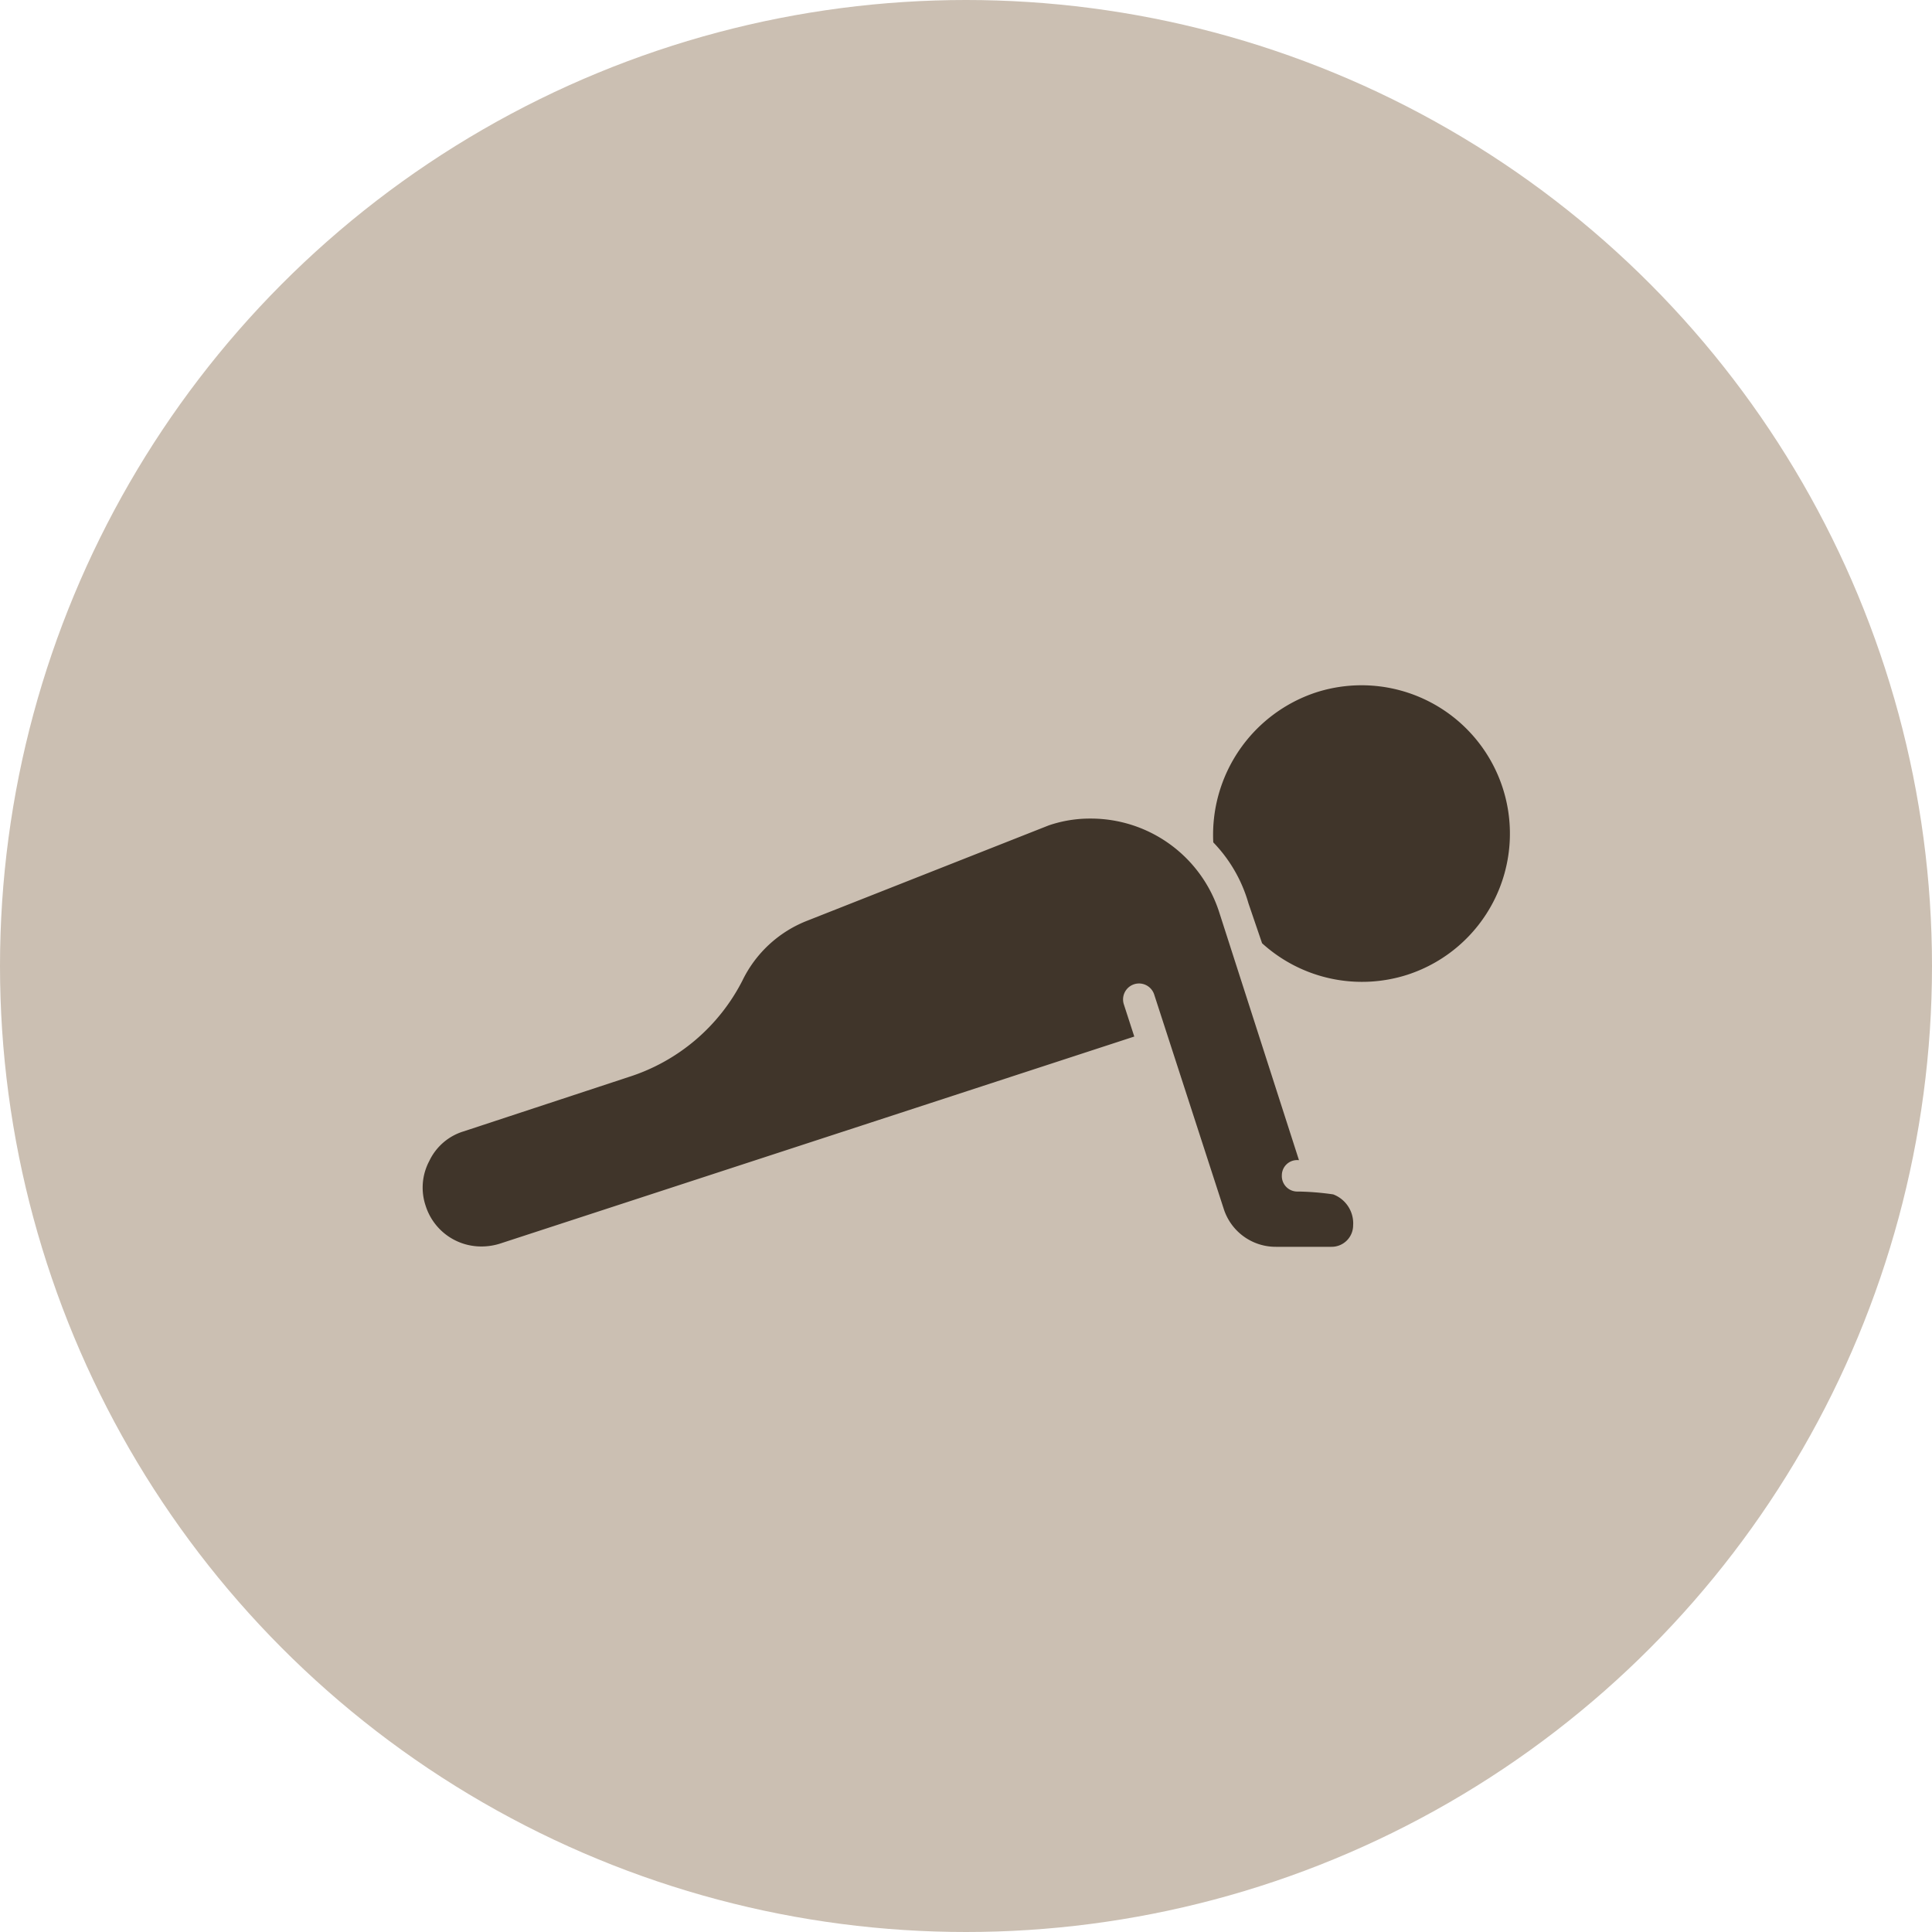
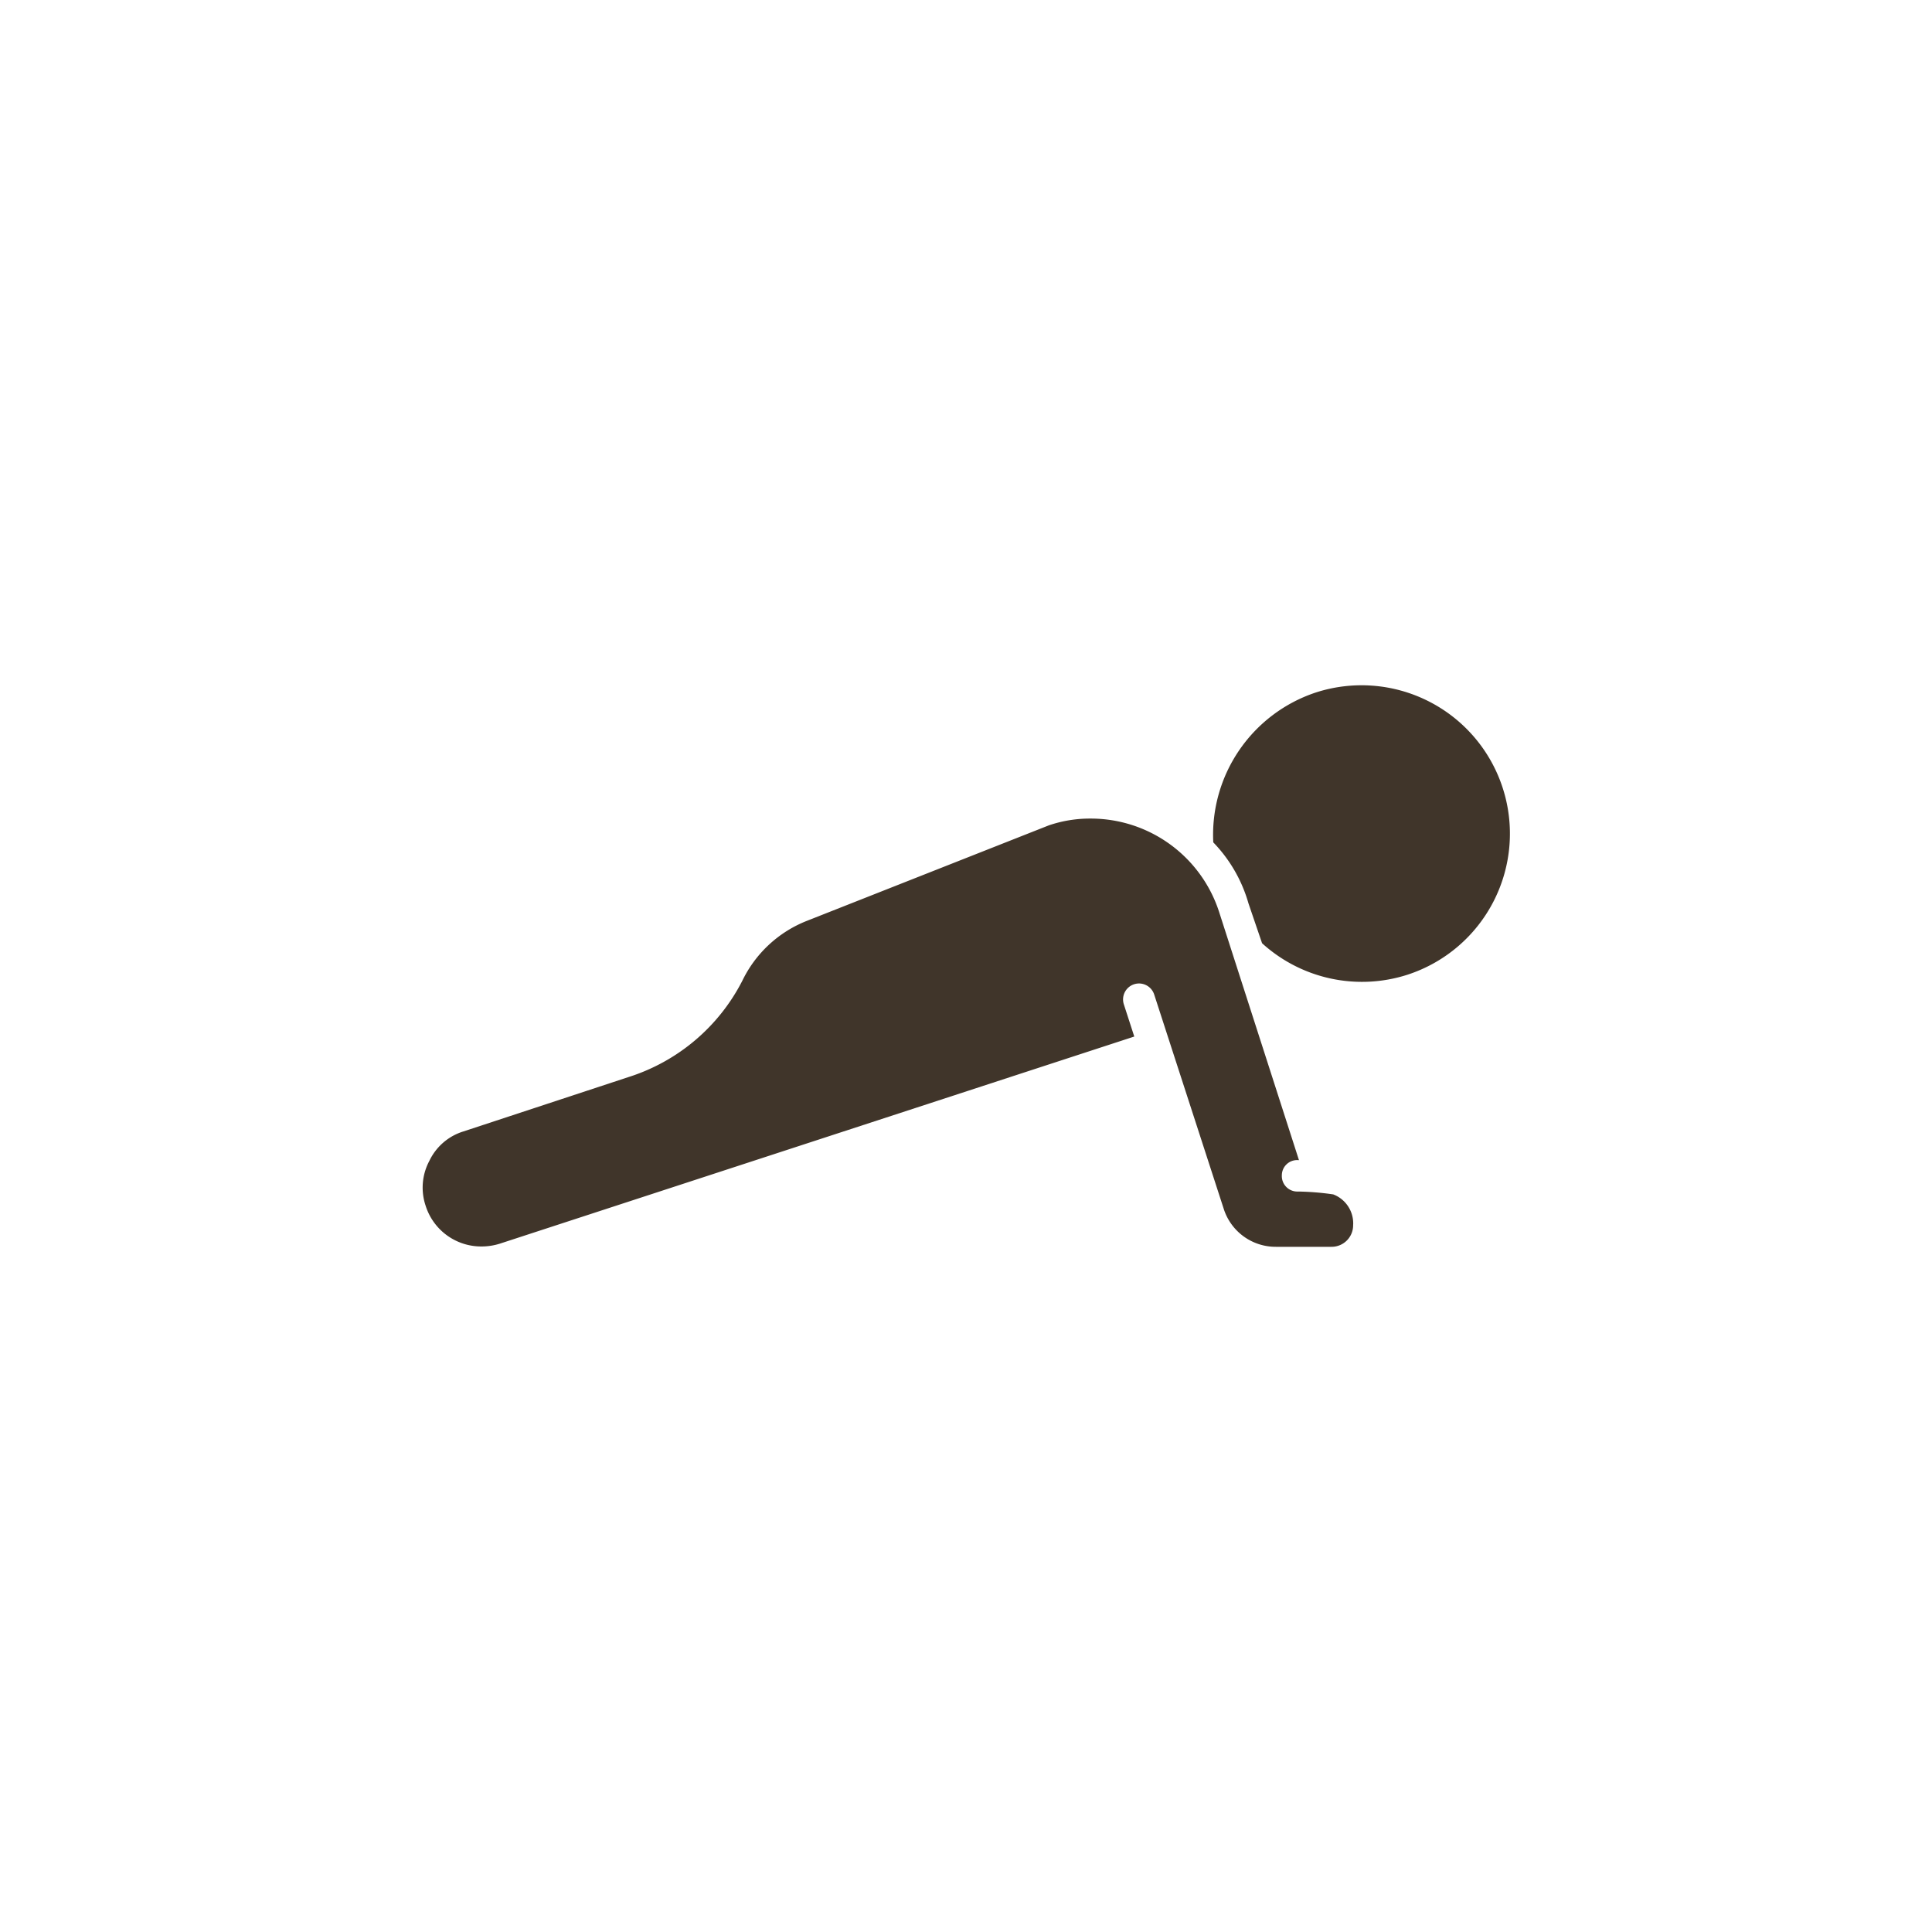
<svg xmlns="http://www.w3.org/2000/svg" version="1.1" width="100" height="100">
  <svg viewBox="0 0 283.46 283.46" x="0" y="0" width="100" height="100">
    <defs>
      <style>.cls-1{fill:#cbbfb2;}.cls-2{fill:#40352a;fill-rule:evenodd;}</style>
    </defs>
    <title>Icons</title>
    <g id="bg">
-       <circle class="cls-1" cx="141.73" cy="141.73" r="141.73" />
-     </g>
+       </g>
    <g id="Ebene_1" data-name="Ebene 1">
      <path class="cls-2" d="M206.53,143a21.79,21.79,0,0,1-21.36-4.61l-2-5.86a21.24,21.24,0,0,0-5.16-8.94A22,22,0,0,1,193,101.62,21.75,21.75,0,0,1,206.53,143Zm-8,36.72a3.16,3.16,0,0,1-3.21,3.21h-8.1a8,8,0,0,1-7.68-5.58l-10.19-31.41a2.34,2.34,0,1,0-4.47,1.39l1.54,4.75L73.33,182.47a9,9,0,0,1-2.65.41,8.55,8.55,0,0,1-8.24-6,8.33,8.33,0,0,1,.56-6.57A8.2,8.2,0,0,1,68,166l24.29-8a28.38,28.38,0,0,0,16.62-14.1,17.73,17.73,0,0,1,9.49-8.8l35.47-14a18.66,18.66,0,0,1,6.13-1,19.79,19.79,0,0,1,18.86,13.68l11.72,36.43h-.14a2.24,2.24,0,0,0-2.37,2.24,2.27,2.27,0,0,0,2.37,2.37,39.84,39.84,0,0,1,5.17.42,4.55,4.55,0,0,1,2.93,4.33Z" />
    </g>
  </svg>
</svg>